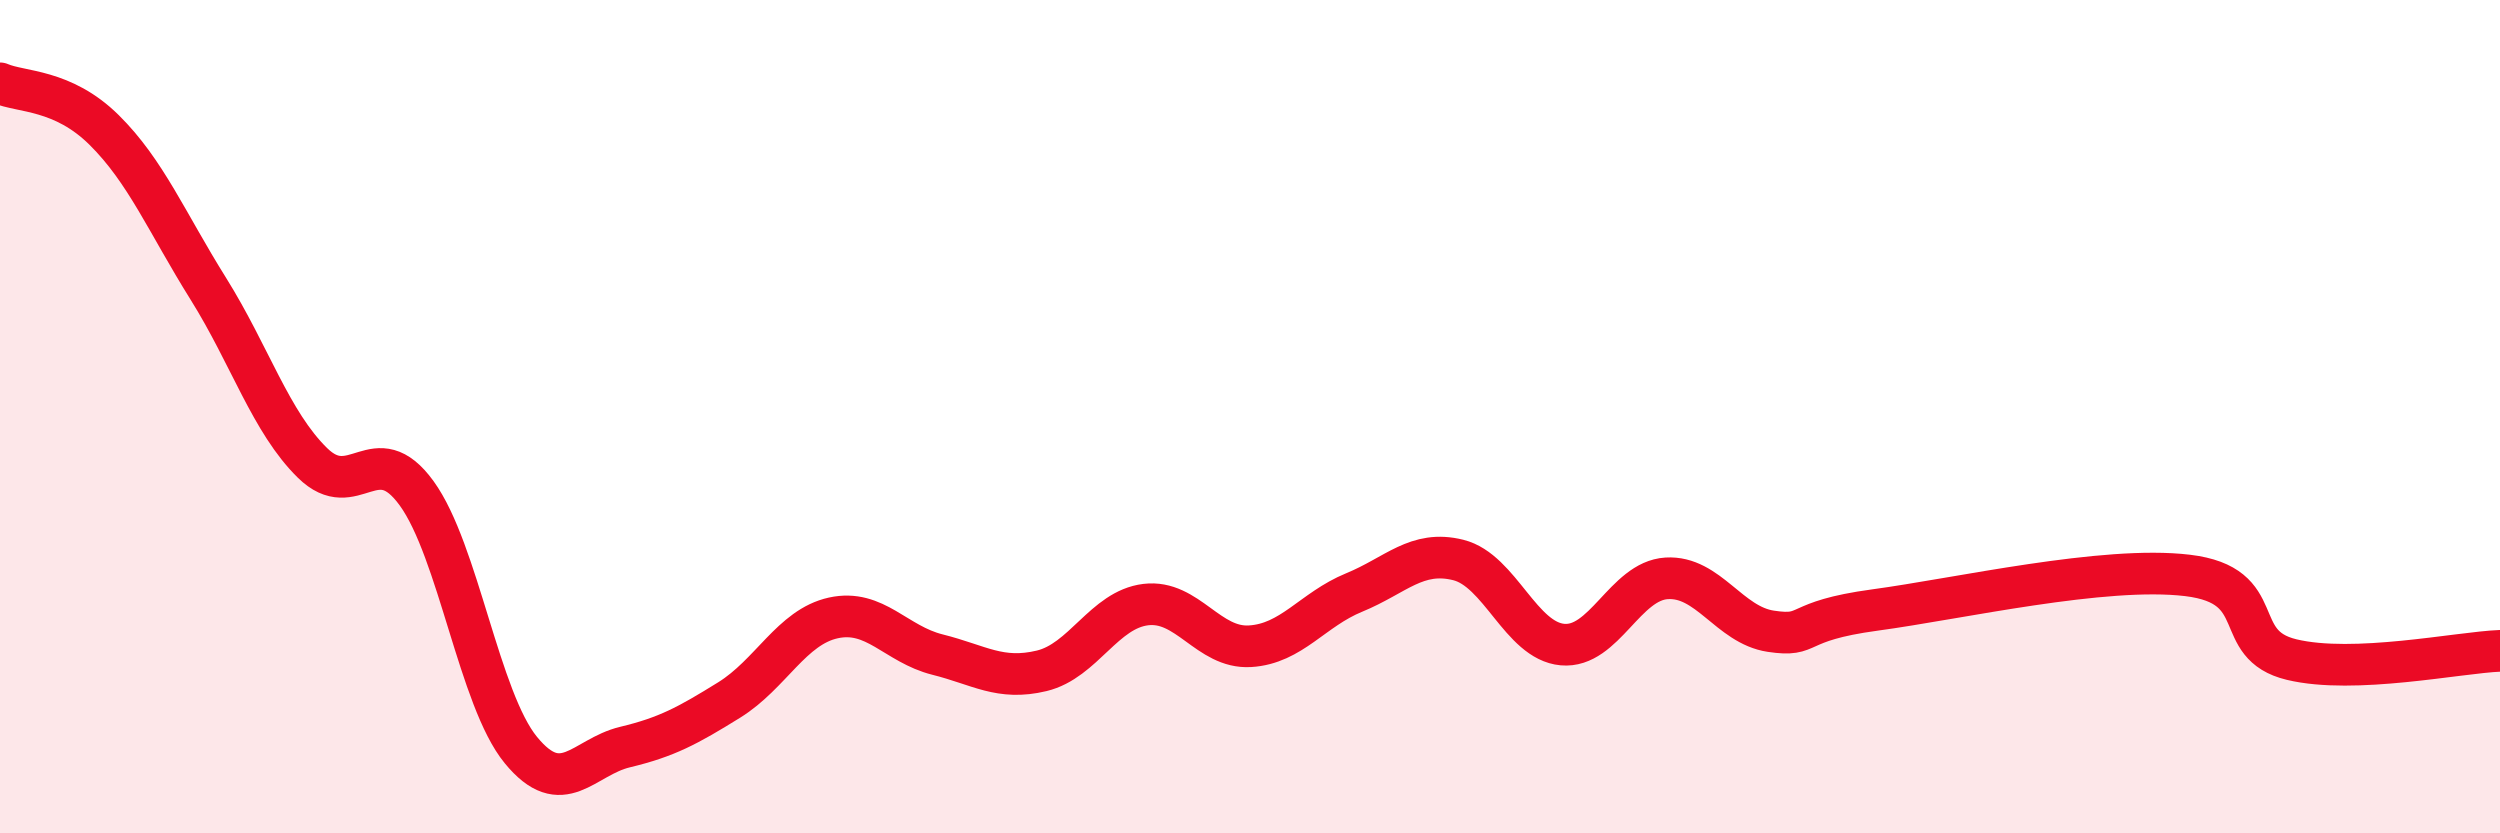
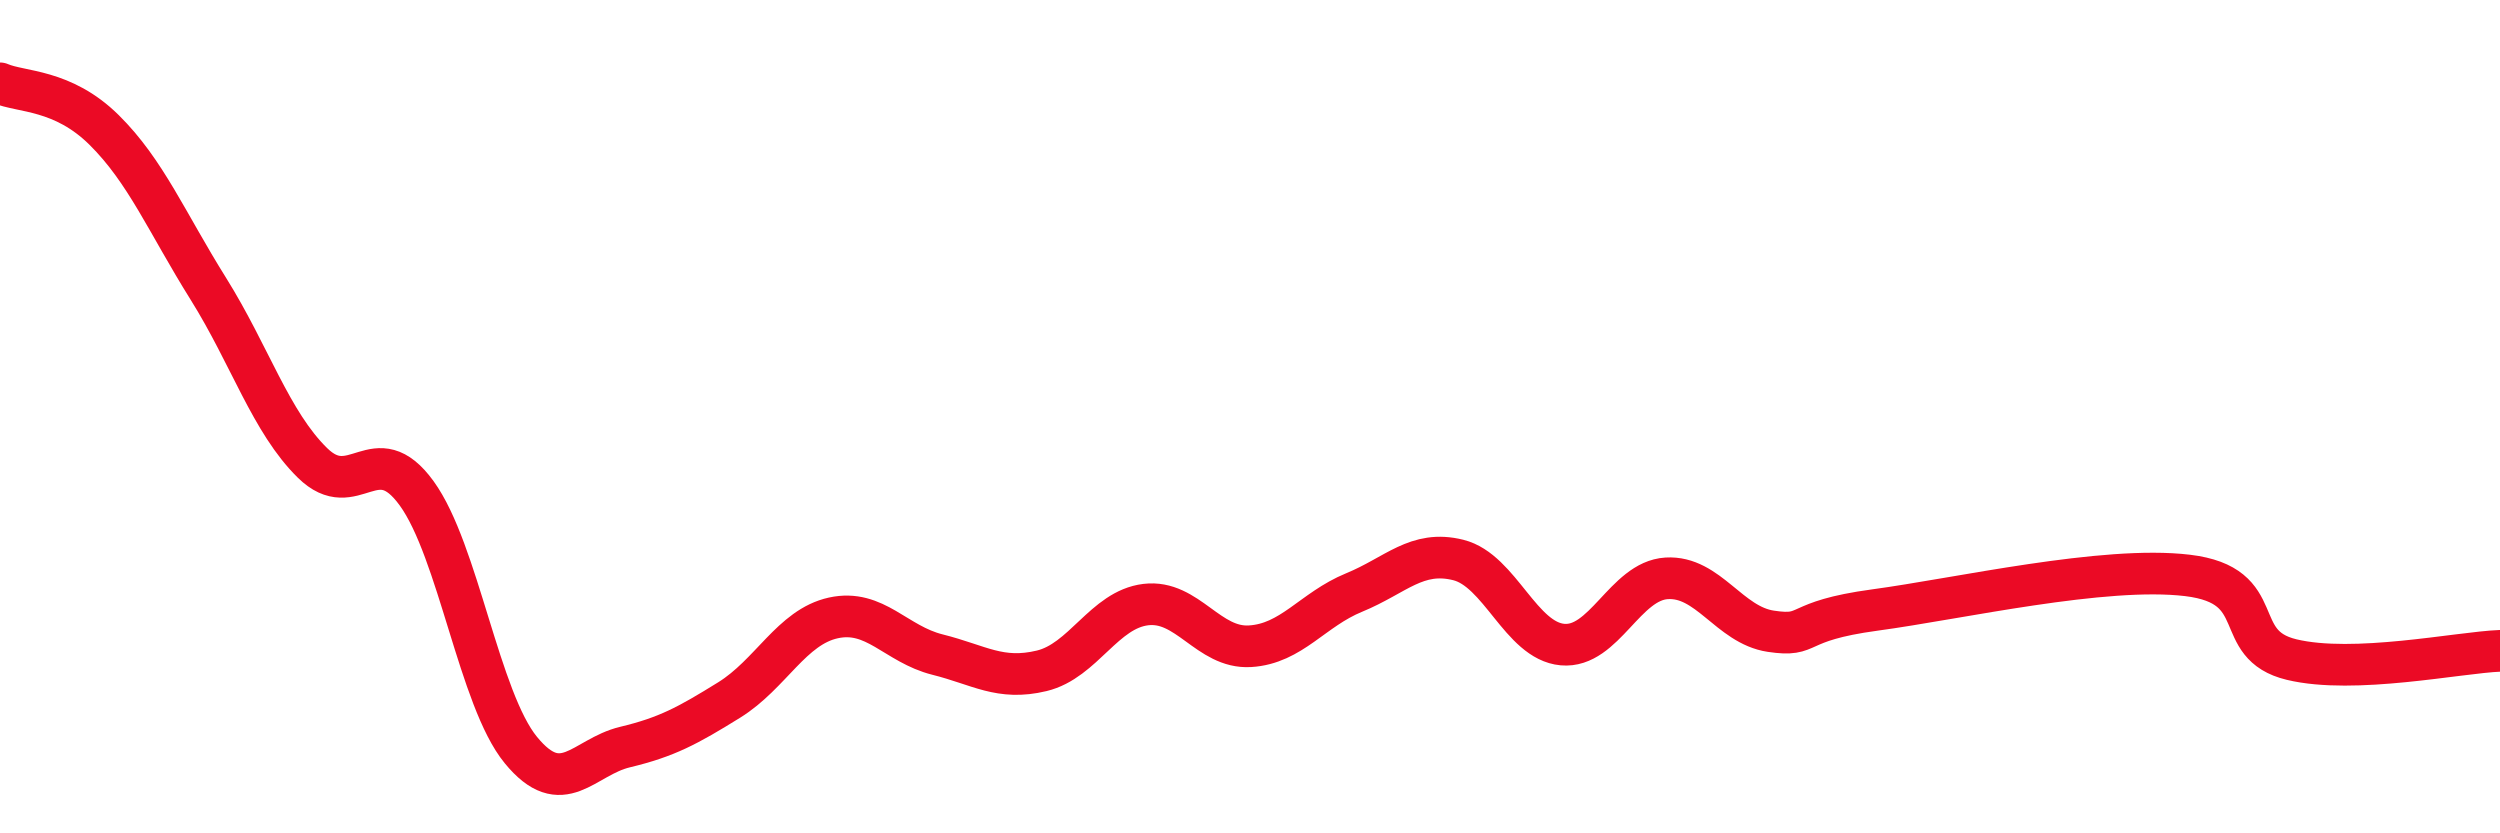
<svg xmlns="http://www.w3.org/2000/svg" width="60" height="20" viewBox="0 0 60 20">
-   <path d="M 0,2 C 0.5,2.22 1.5,2.13 2.5,3.12 C 3.5,4.11 4,5.33 5,6.93 C 6,8.53 6.5,10.13 7.5,11.11 C 8.5,12.09 9,10.46 10,11.84 C 11,13.22 11.5,16.78 12.5,18 C 13.5,19.22 14,18.17 15,17.93 C 16,17.69 16.5,17.42 17.5,16.8 C 18.5,16.18 19,15.05 20,14.83 C 21,14.61 21.5,15.46 22.5,15.71 C 23.5,15.96 24,16.34 25,16.1 C 26,15.86 26.5,14.63 27.5,14.51 C 28.5,14.39 29,15.57 30,15.51 C 31,15.45 31.5,14.63 32.5,14.22 C 33.5,13.81 34,13.19 35,13.44 C 36,13.69 36.5,15.38 37.5,15.47 C 38.5,15.56 39,13.94 40,13.88 C 41,13.82 41.5,15 42.5,15.15 C 43.5,15.3 43,14.91 45,14.64 C 47,14.37 50.5,13.57 52.5,13.81 C 54.5,14.05 53.5,15.47 55,15.83 C 56.5,16.19 59,15.66 60,15.62L60 20L0 20Z" fill="#EB0A25" opacity="0.1" stroke-linecap="round" stroke-linejoin="round" />
  <path d="M 0,2 C 0.5,2.22 1.5,2.13 2.5,3.12 C 3.5,4.11 4,5.33 5,6.93 C 6,8.53 6.5,10.13 7.5,11.11 C 8.5,12.09 9,10.46 10,11.84 C 11,13.22 11.5,16.78 12.5,18 C 13.5,19.22 14,18.17 15,17.93 C 16,17.69 16.5,17.42 17.5,16.8 C 18.5,16.18 19,15.05 20,14.83 C 21,14.61 21.5,15.46 22.5,15.71 C 23.5,15.96 24,16.34 25,16.1 C 26,15.86 26.5,14.63 27.5,14.51 C 28.5,14.39 29,15.57 30,15.51 C 31,15.45 31.5,14.63 32.5,14.22 C 33.5,13.81 34,13.19 35,13.44 C 36,13.69 36.5,15.38 37.5,15.47 C 38.5,15.56 39,13.94 40,13.88 C 41,13.82 41.5,15 42.5,15.15 C 43.5,15.3 43,14.91 45,14.64 C 47,14.37 50.5,13.57 52.5,13.81 C 54.5,14.05 53.5,15.47 55,15.83 C 56.5,16.19 59,15.66 60,15.62" stroke="#EB0A25" stroke-width="1" fill="none" stroke-linecap="round" stroke-linejoin="round" />
</svg>